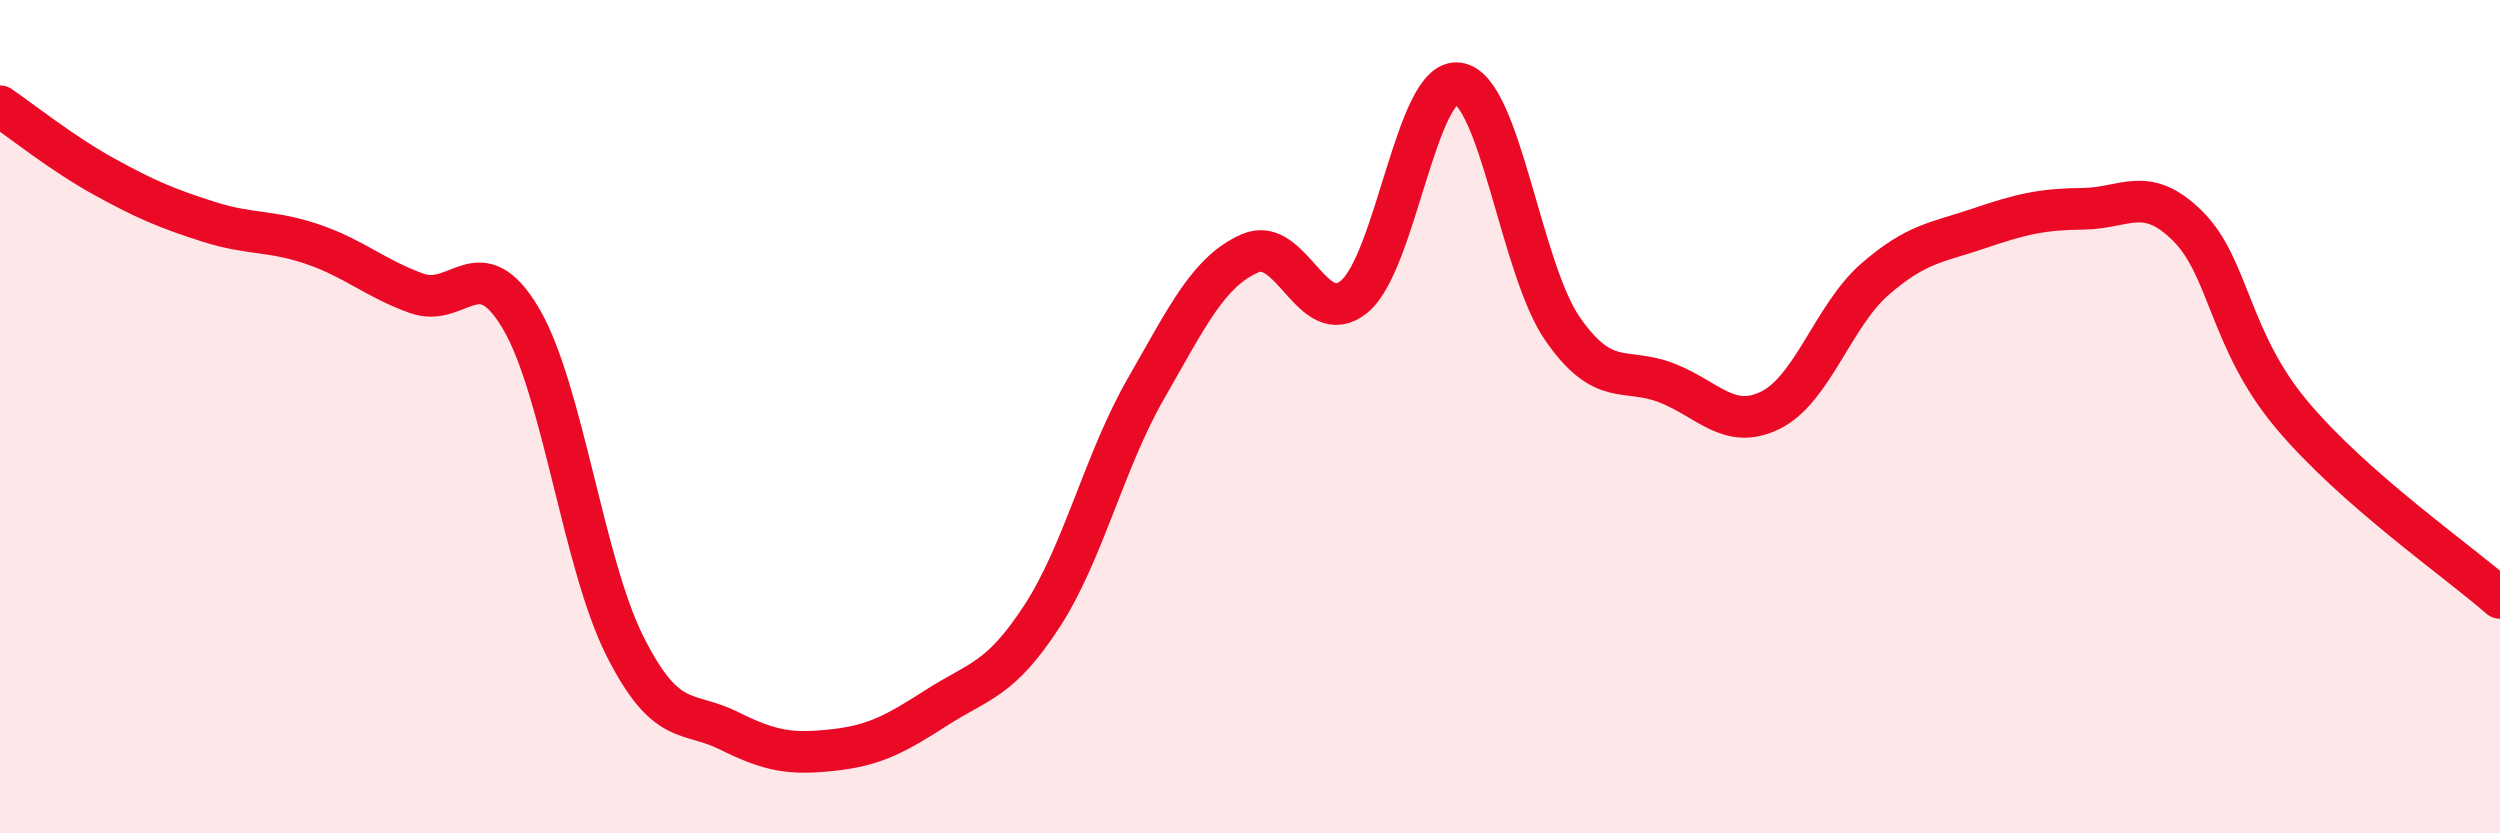
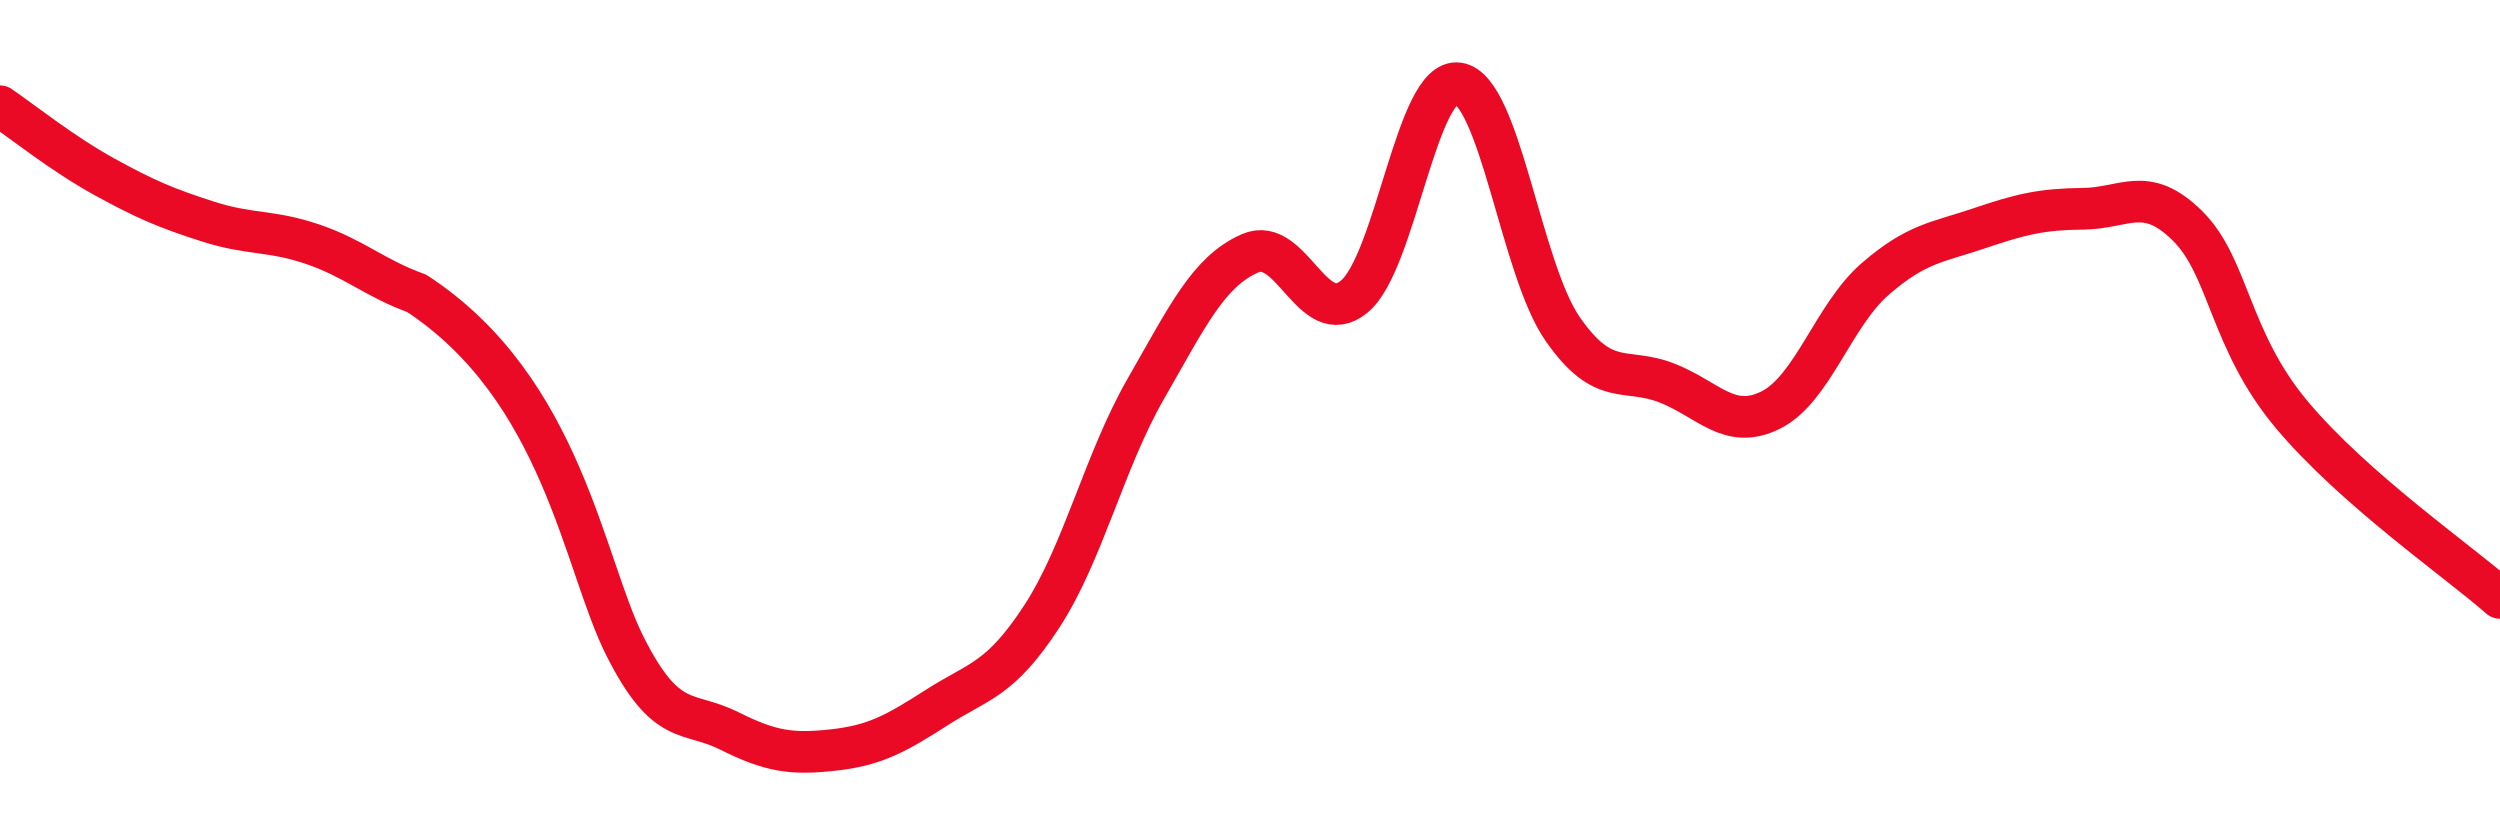
<svg xmlns="http://www.w3.org/2000/svg" width="60" height="20" viewBox="0 0 60 20">
-   <path d="M 0,2.55 C 0.5,2.89 1.5,3.69 2.5,4.24 C 3.5,4.79 4,5 5,5.32 C 6,5.64 6.5,5.52 7.5,5.86 C 8.5,6.2 9,6.68 10,7.04 C 11,7.4 11.5,5.95 12.5,7.64 C 13.5,9.33 14,13.53 15,15.51 C 16,17.49 16.5,17.04 17.5,17.54 C 18.5,18.04 19,18.11 20,18 C 21,17.89 21.5,17.61 22.5,16.97 C 23.5,16.33 24,16.33 25,14.8 C 26,13.27 26.5,11.07 27.5,9.33 C 28.5,7.59 29,6.52 30,6.08 C 31,5.64 31.5,7.94 32.5,7.12 C 33.5,6.3 34,1.85 35,2 C 36,2.15 36.5,6.45 37.5,7.89 C 38.5,9.33 39,8.8 40,9.19 C 41,9.58 41.5,10.34 42.5,9.84 C 43.5,9.34 44,7.57 45,6.7 C 46,5.83 46.5,5.82 47.5,5.48 C 48.5,5.14 49,5.02 50,5.01 C 51,5 51.5,4.43 52.5,5.42 C 53.5,6.41 53.5,8.16 55,9.95 C 56.5,11.74 59,13.47 60,14.35L60 20L0 20Z" fill="#EB0A25" opacity="0.1" stroke-linecap="round" stroke-linejoin="round" />
-   <path d="M 0,2.55 C 0.5,2.89 1.5,3.69 2.5,4.24 C 3.5,4.79 4,5 5,5.32 C 6,5.64 6.5,5.52 7.5,5.86 C 8.5,6.2 9,6.68 10,7.04 C 11,7.4 11.5,5.95 12.5,7.64 C 13.5,9.33 14,13.53 15,15.51 C 16,17.49 16.5,17.04 17.5,17.54 C 18.5,18.04 19,18.11 20,18 C 21,17.89 21.5,17.61 22.5,16.97 C 23.5,16.33 24,16.33 25,14.8 C 26,13.27 26.5,11.07 27.5,9.33 C 28.5,7.59 29,6.52 30,6.08 C 31,5.64 31.5,7.94 32.5,7.12 C 33.5,6.3 34,1.85 35,2 C 36,2.15 36.5,6.45 37.5,7.89 C 38.5,9.33 39,8.8 40,9.19 C 41,9.58 41.5,10.34 42.5,9.84 C 43.5,9.34 44,7.57 45,6.7 C 46,5.83 46.5,5.82 47.5,5.48 C 48.5,5.14 49,5.02 50,5.01 C 51,5 51.5,4.43 52.5,5.42 C 53.5,6.41 53.5,8.16 55,9.95 C 56.5,11.74 59,13.47 60,14.35" stroke="#EB0A25" stroke-width="1" fill="none" stroke-linecap="round" stroke-linejoin="round" />
+   <path d="M 0,2.55 C 0.5,2.89 1.5,3.69 2.5,4.24 C 3.5,4.79 4,5 5,5.32 C 6,5.64 6.5,5.52 7.5,5.86 C 8.5,6.2 9,6.68 10,7.04 C 13.5,9.33 14,13.53 15,15.51 C 16,17.49 16.5,17.04 17.5,17.54 C 18.5,18.04 19,18.11 20,18 C 21,17.89 21.5,17.61 22.5,16.97 C 23.5,16.33 24,16.33 25,14.8 C 26,13.27 26.5,11.07 27.5,9.33 C 28.5,7.59 29,6.52 30,6.08 C 31,5.64 31.5,7.94 32.5,7.12 C 33.5,6.3 34,1.85 35,2 C 36,2.15 36.5,6.45 37.5,7.89 C 38.5,9.33 39,8.8 40,9.19 C 41,9.58 41.5,10.34 42.5,9.84 C 43.5,9.34 44,7.57 45,6.7 C 46,5.83 46.5,5.82 47.5,5.48 C 48.5,5.14 49,5.02 50,5.01 C 51,5 51.5,4.43 52.5,5.42 C 53.5,6.41 53.5,8.16 55,9.95 C 56.5,11.74 59,13.47 60,14.35" stroke="#EB0A25" stroke-width="1" fill="none" stroke-linecap="round" stroke-linejoin="round" />
</svg>